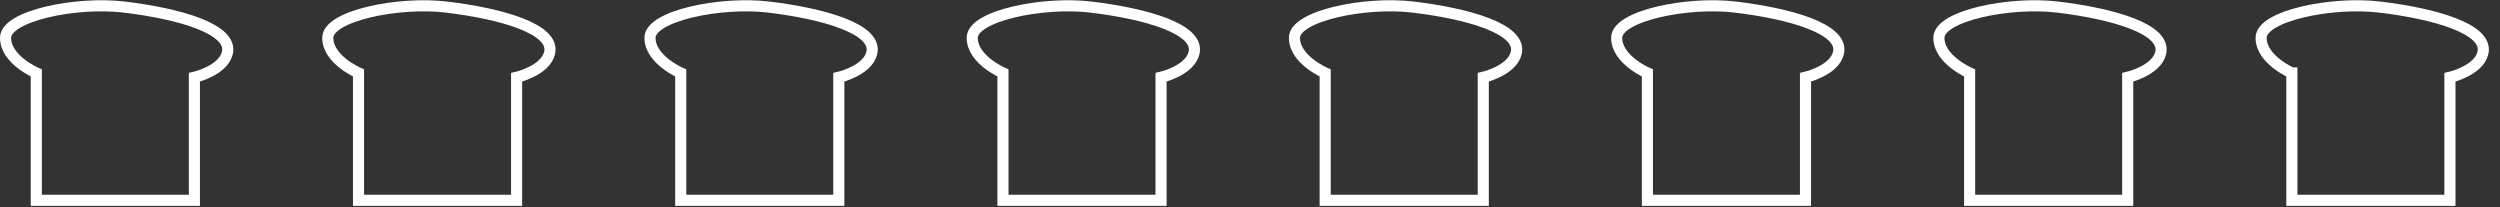
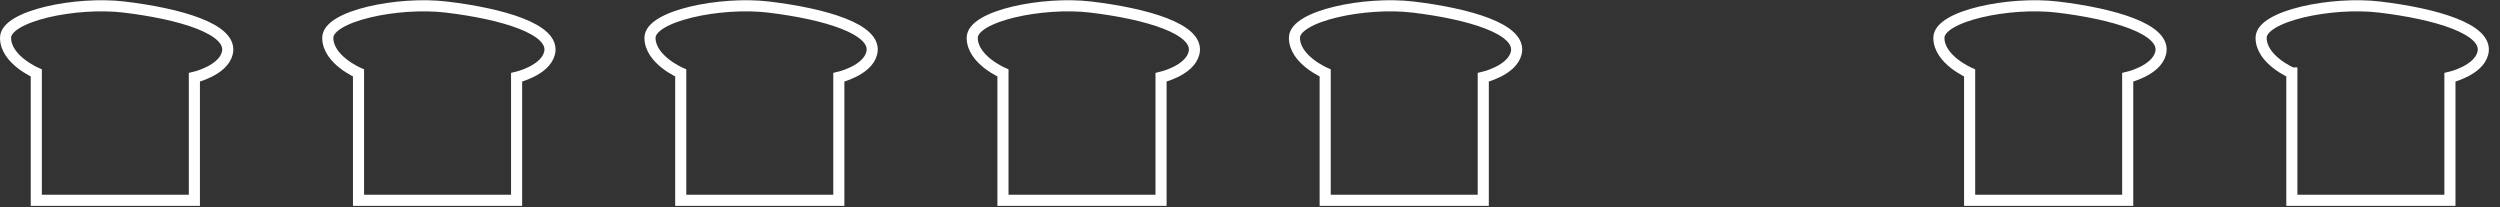
<svg xmlns="http://www.w3.org/2000/svg" xmlns:xlink="http://www.w3.org/1999/xlink" version="1.1" id="レイヤー_1" x="0" y="0" viewBox="0 0 450 37.331" xml:space="preserve">
  <rect x="0" y="0" width="450" height="37.331" fill="#333333" stroke="none" />
  <style>.st1{fill:none;stroke:#fff;stroke-width:2}</style>
  <defs>
    <path id="SVGID_1_" d="M0 0h450v37.331H0z" />
  </defs>
  <clipPath id="SVGID_2_">
    <use xlink:href="#SVGID_1_" overflow="visible" />
  </clipPath>
  <g id="リピートグリッド_5" clip-path="url(#SVGID_2_)">
    <g id="グループ_74" transform="translate(94 -74.669)">
      <path id="パス_842" class="st1" d="M-87.467 87.8v22.922h28.455V88.586s5.138-1.186 5.928-4.347c1.093-4.372-8.695-7.114-18.575-8.3C-80.292 74.9-93 77.521-93 81.473s5.533 6.327 5.533 6.327z" />
    </g>
    <g id="グループ_74-2" transform="translate(152 -74.669)">
      <path id="パス_842-2" class="st1" d="M-87.467 87.8v22.922h28.455V88.586s5.138-1.186 5.928-4.347c1.093-4.372-8.695-7.114-18.575-8.3C-80.292 74.9-93 77.521-93 81.473s5.533 6.327 5.533 6.327z" />
    </g>
    <g id="グループ_74-3" transform="translate(210 -74.669)">
      <path id="パス_842-3" class="st1" d="M-87.467 87.8v22.922h28.455V88.586s5.138-1.186 5.928-4.347c1.093-4.372-8.695-7.114-18.575-8.3C-80.292 74.9-93 77.521-93 81.473s5.533 6.327 5.533 6.327z" />
    </g>
    <g id="グループ_74-4" transform="translate(268 -74.669)">
      <path id="パス_842-4" class="st1" d="M-87.467 87.8v22.922h28.455V88.586s5.138-1.186 5.928-4.347c1.093-4.372-8.695-7.114-18.575-8.3C-80.292 74.9-93 77.521-93 81.473s5.533 6.327 5.533 6.327z" />
    </g>
    <g id="グループ_74-5" transform="translate(326 -74.669)">
      <path id="パス_842-5" class="st1" d="M-87.467 87.8v22.922h28.455V88.586s5.138-1.186 5.928-4.347c1.093-4.372-8.695-7.114-18.575-8.3C-80.292 74.9-93 77.521-93 81.473s5.533 6.327 5.533 6.327z" />
    </g>
    <g id="グループ_74-6" transform="translate(384 -74.669)">
-       <path id="パス_842-6" class="st1" d="M-87.467 87.8v22.922h28.455V88.586s5.138-1.186 5.928-4.347c1.093-4.372-8.695-7.114-18.575-8.3C-80.292 74.9-93 77.521-93 81.473s5.533 6.327 5.533 6.327z" />
-     </g>
+       </g>
    <g id="グループ_74-7" transform="translate(442 -74.669)">
      <path id="パス_842-7" class="st1" d="M-87.467 87.8v22.922h28.455V88.586s5.138-1.186 5.928-4.347c1.093-4.372-8.695-7.114-18.575-8.3C-80.292 74.9-93 77.521-93 81.473s5.533 6.327 5.533 6.327z" />
    </g>
    <g id="グループ_74-8" transform="translate(500 -74.669)">
      <path id="パス_842-8" class="st1" d="M-87.467 87.8v22.922h28.455V88.586s5.138-1.186 5.928-4.347c1.093-4.372-8.695-7.114-18.575-8.3C-80.292 74.9-93 77.521-93 81.473s5.533 6.327 5.533 6.327z" />
    </g>
  </g>
</svg>